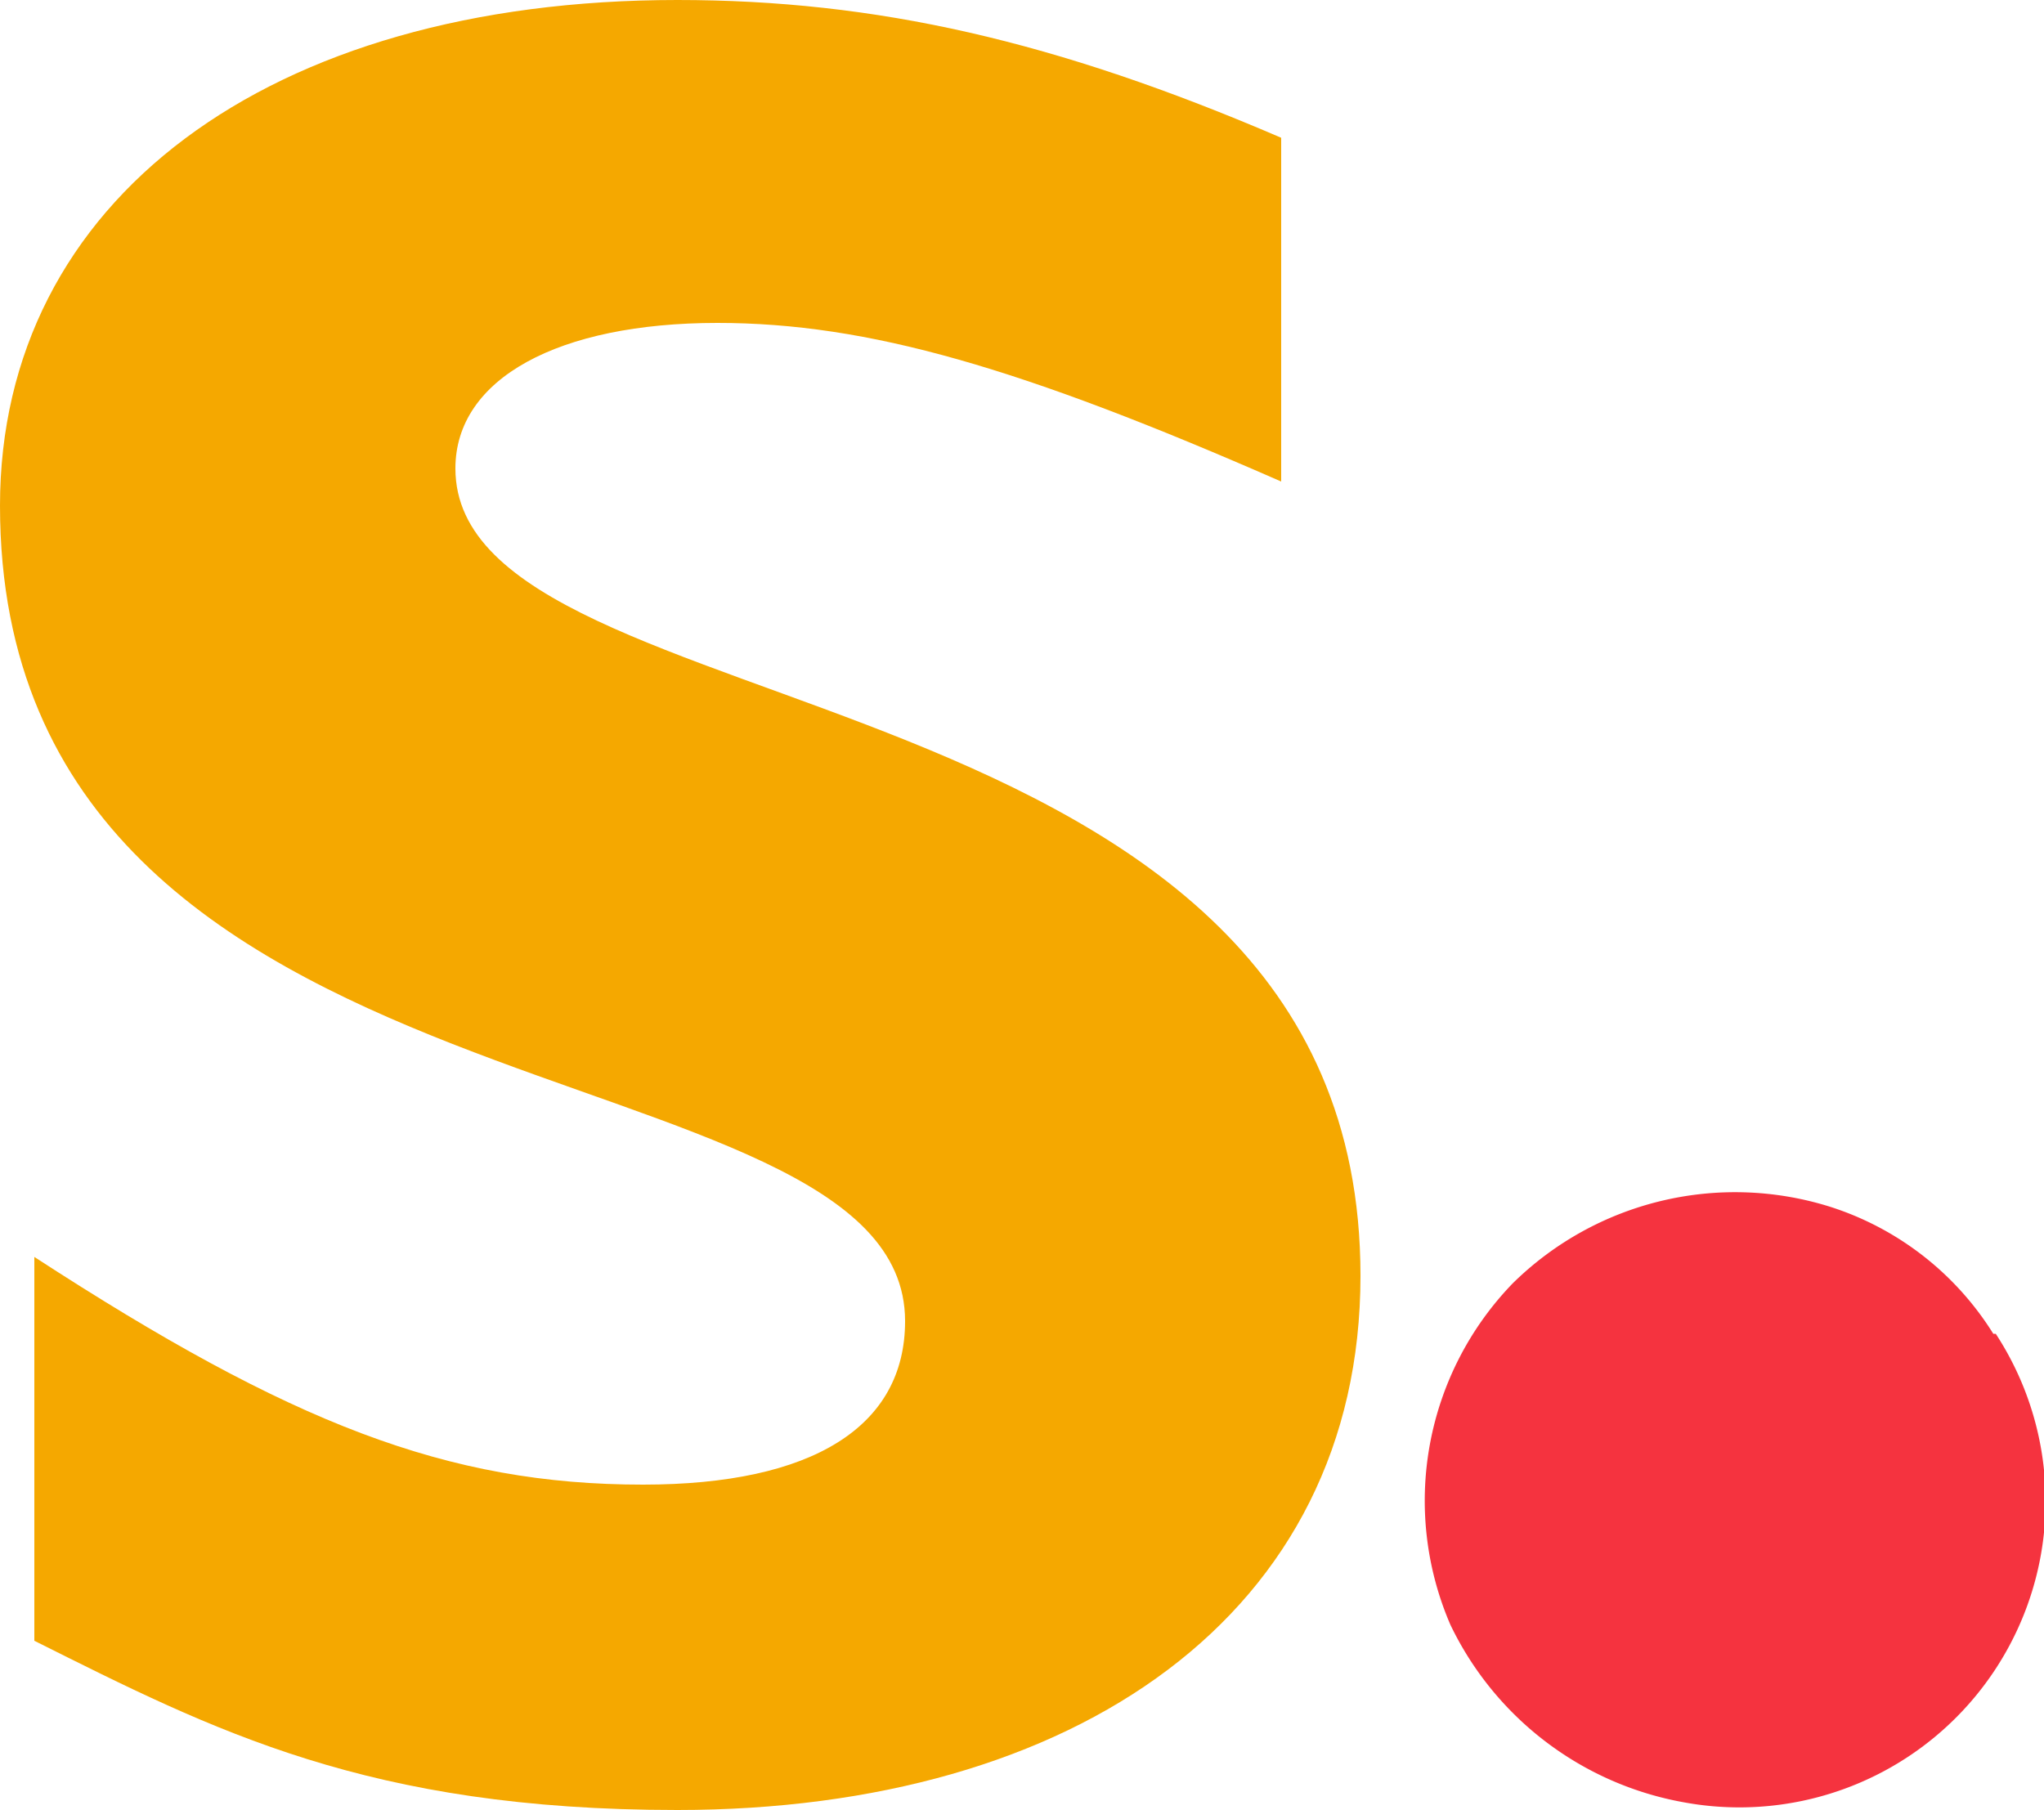
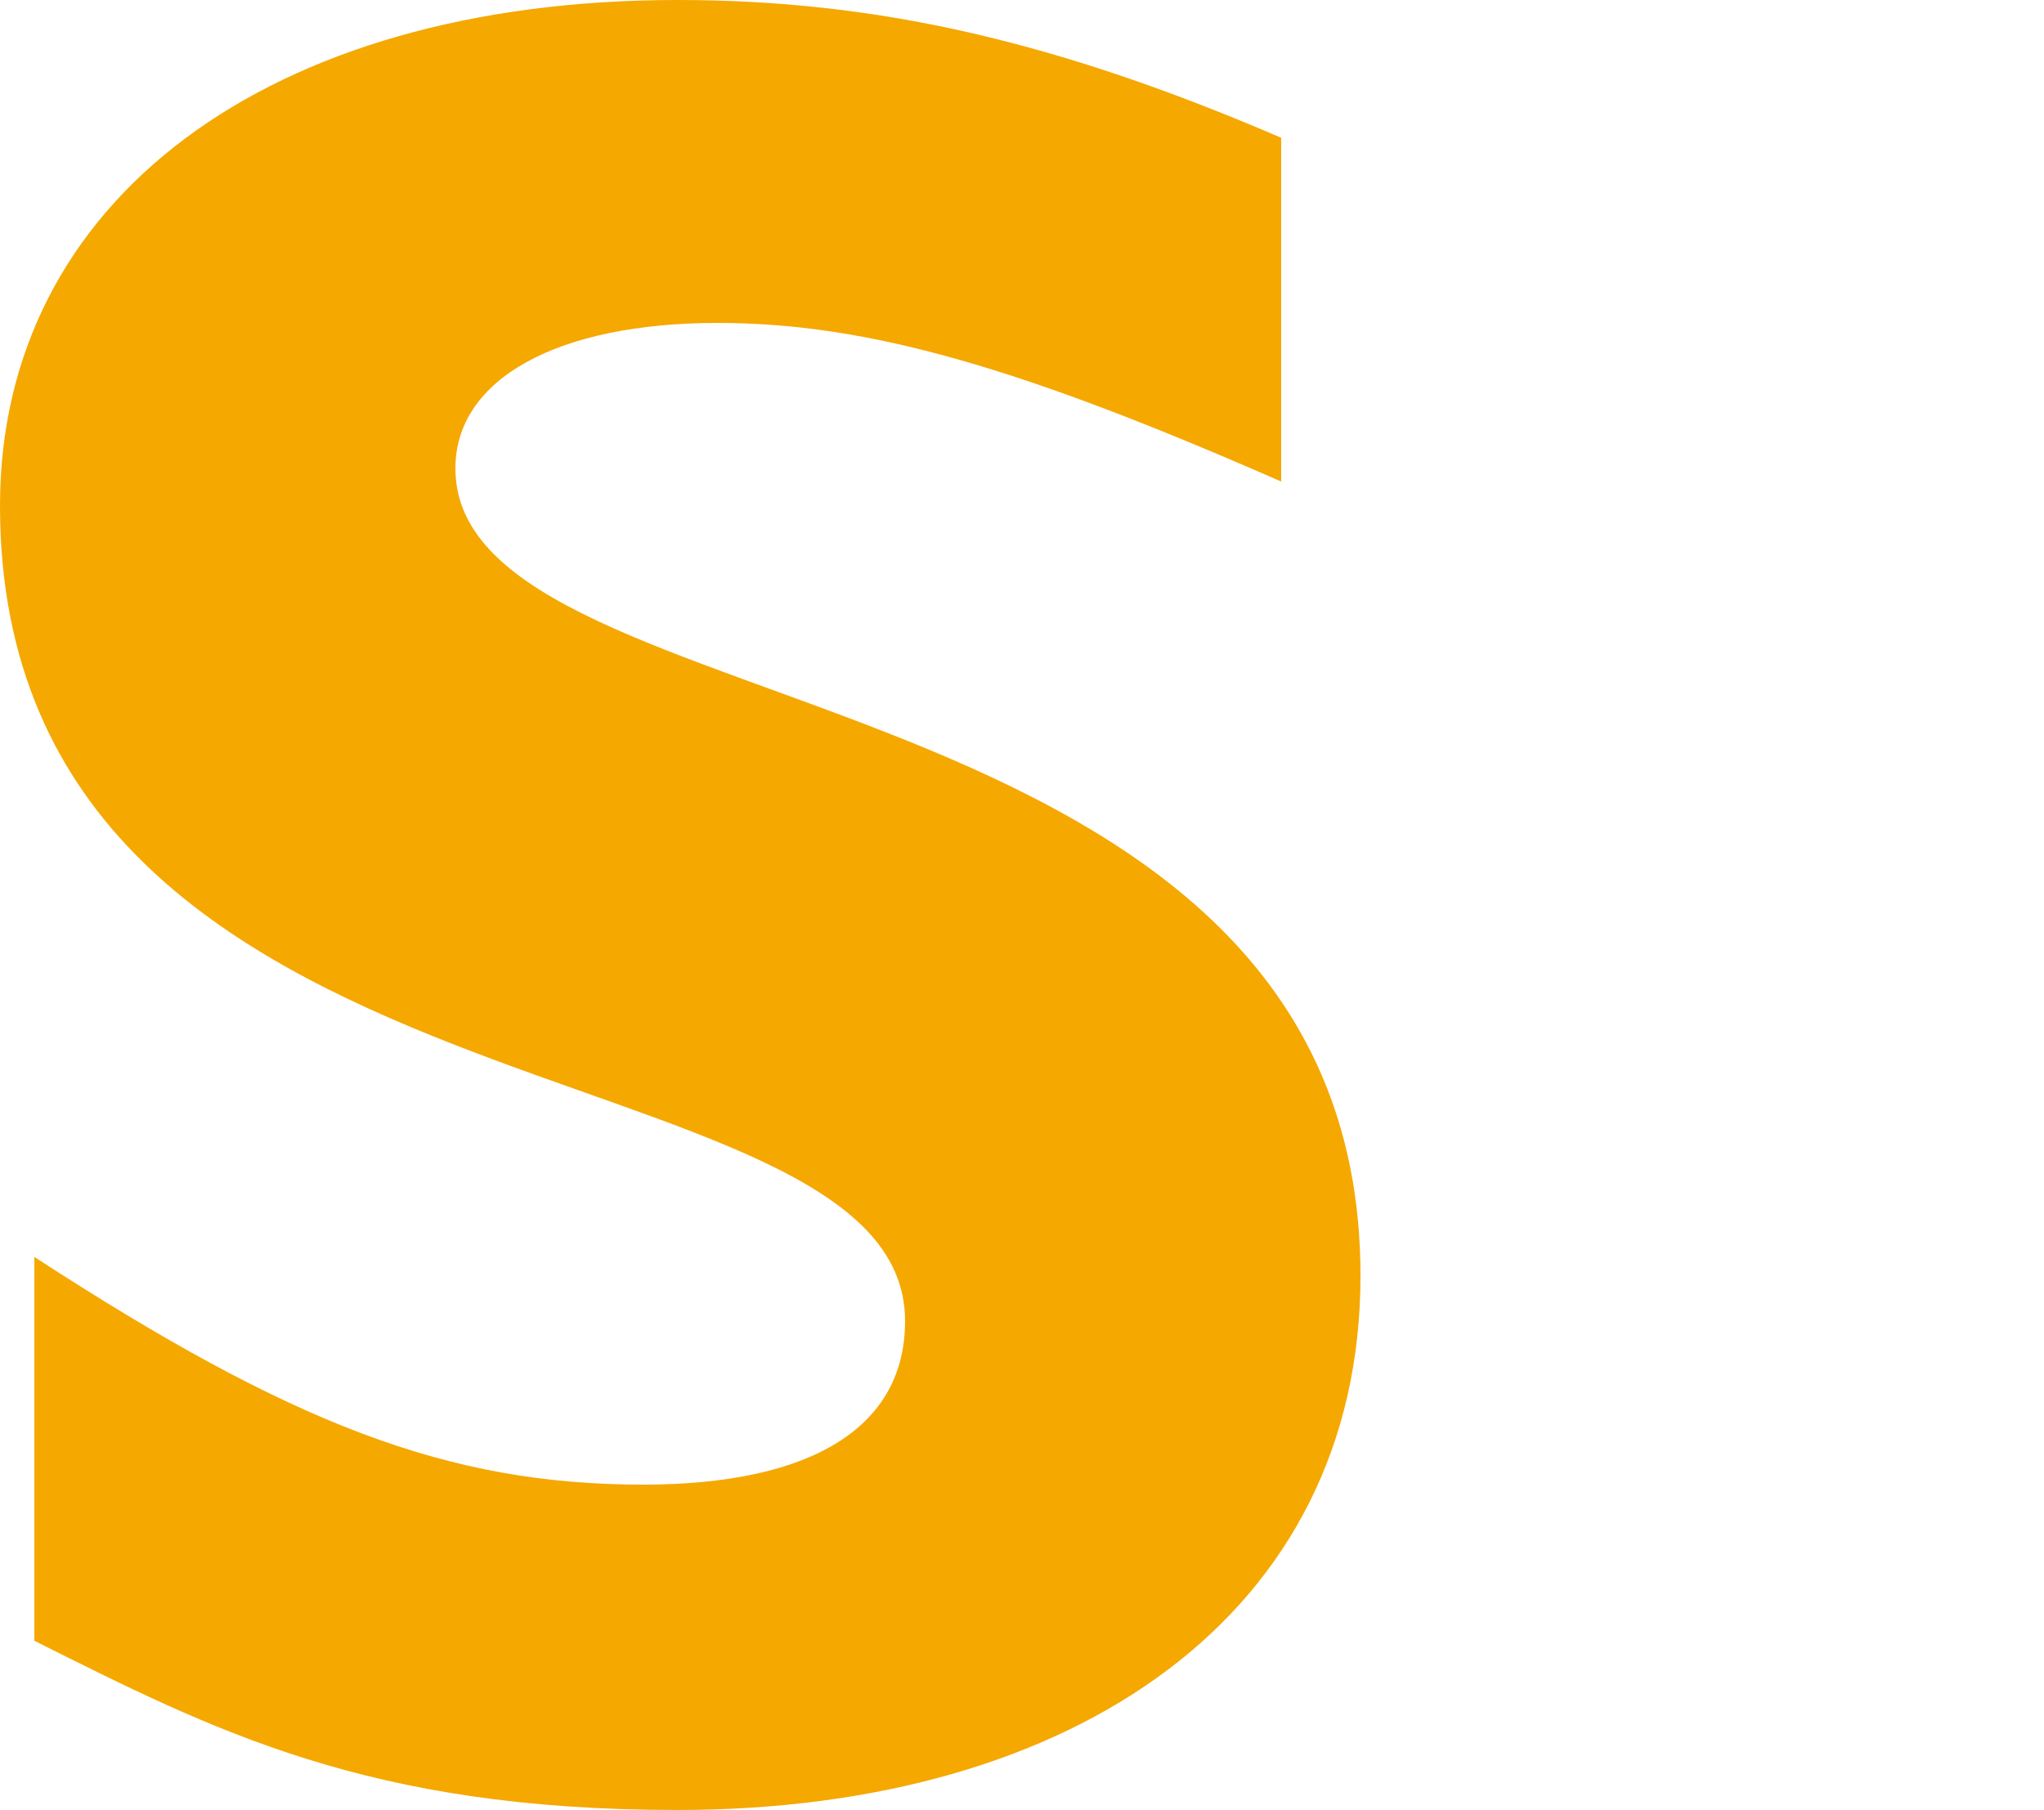
<svg xmlns="http://www.w3.org/2000/svg" id="Слой_1" data-name="Слой 1" viewBox="0 0 50 44.28">
  <defs>
    <style>.cls-1{fill:#f5333f;fill-rule:evenodd;}.cls-2{fill:#f5a800;}</style>
  </defs>
-   <path class="cls-1" d="M48.82,32.63a7.49,7.49,0,0,1-7.64,11.46,7.87,7.87,0,0,1-5.7-4.34A7.65,7.65,0,0,1,37,31.4a7.75,7.75,0,0,1,7.76-1.88,7.33,7.33,0,0,1,4,3.11" />
-   <path class="cls-2" d="M31.34,11.78C25,9,21.24,7.9,17.55,7.9c-3.89,0-6.41,1.36-6.41,3.56,0,6.54,22.14,4.66,22.14,19.75,0,8.28-7,13.07-16.71,13.07C9,44.28,5.24,42.34.84,40.14V30.75c6.28,4.08,10.1,5.57,14.89,5.57,4.15,0,6.41-1.42,6.41-4C22.14,25.31,0,27.9,0,12.37,0,4.92,6.54,0,16.57,0c4.86,0,9.26,1,14.77,3.37Z" />
+   <path class="cls-2" d="M31.34,11.78C25,9,21.24,7.9,17.55,7.9c-3.89,0-6.41,1.36-6.41,3.56,0,6.54,22.14,4.66,22.14,19.75,0,8.28-7,13.07-16.71,13.07C9,44.28,5.24,42.34.84,40.14V30.75c6.28,4.08,10.1,5.57,14.89,5.57,4.15,0,6.41-1.42,6.41-4C22.14,25.31,0,27.9,0,12.37,0,4.92,6.54,0,16.57,0c4.86,0,9.26,1,14.77,3.37" />
</svg>